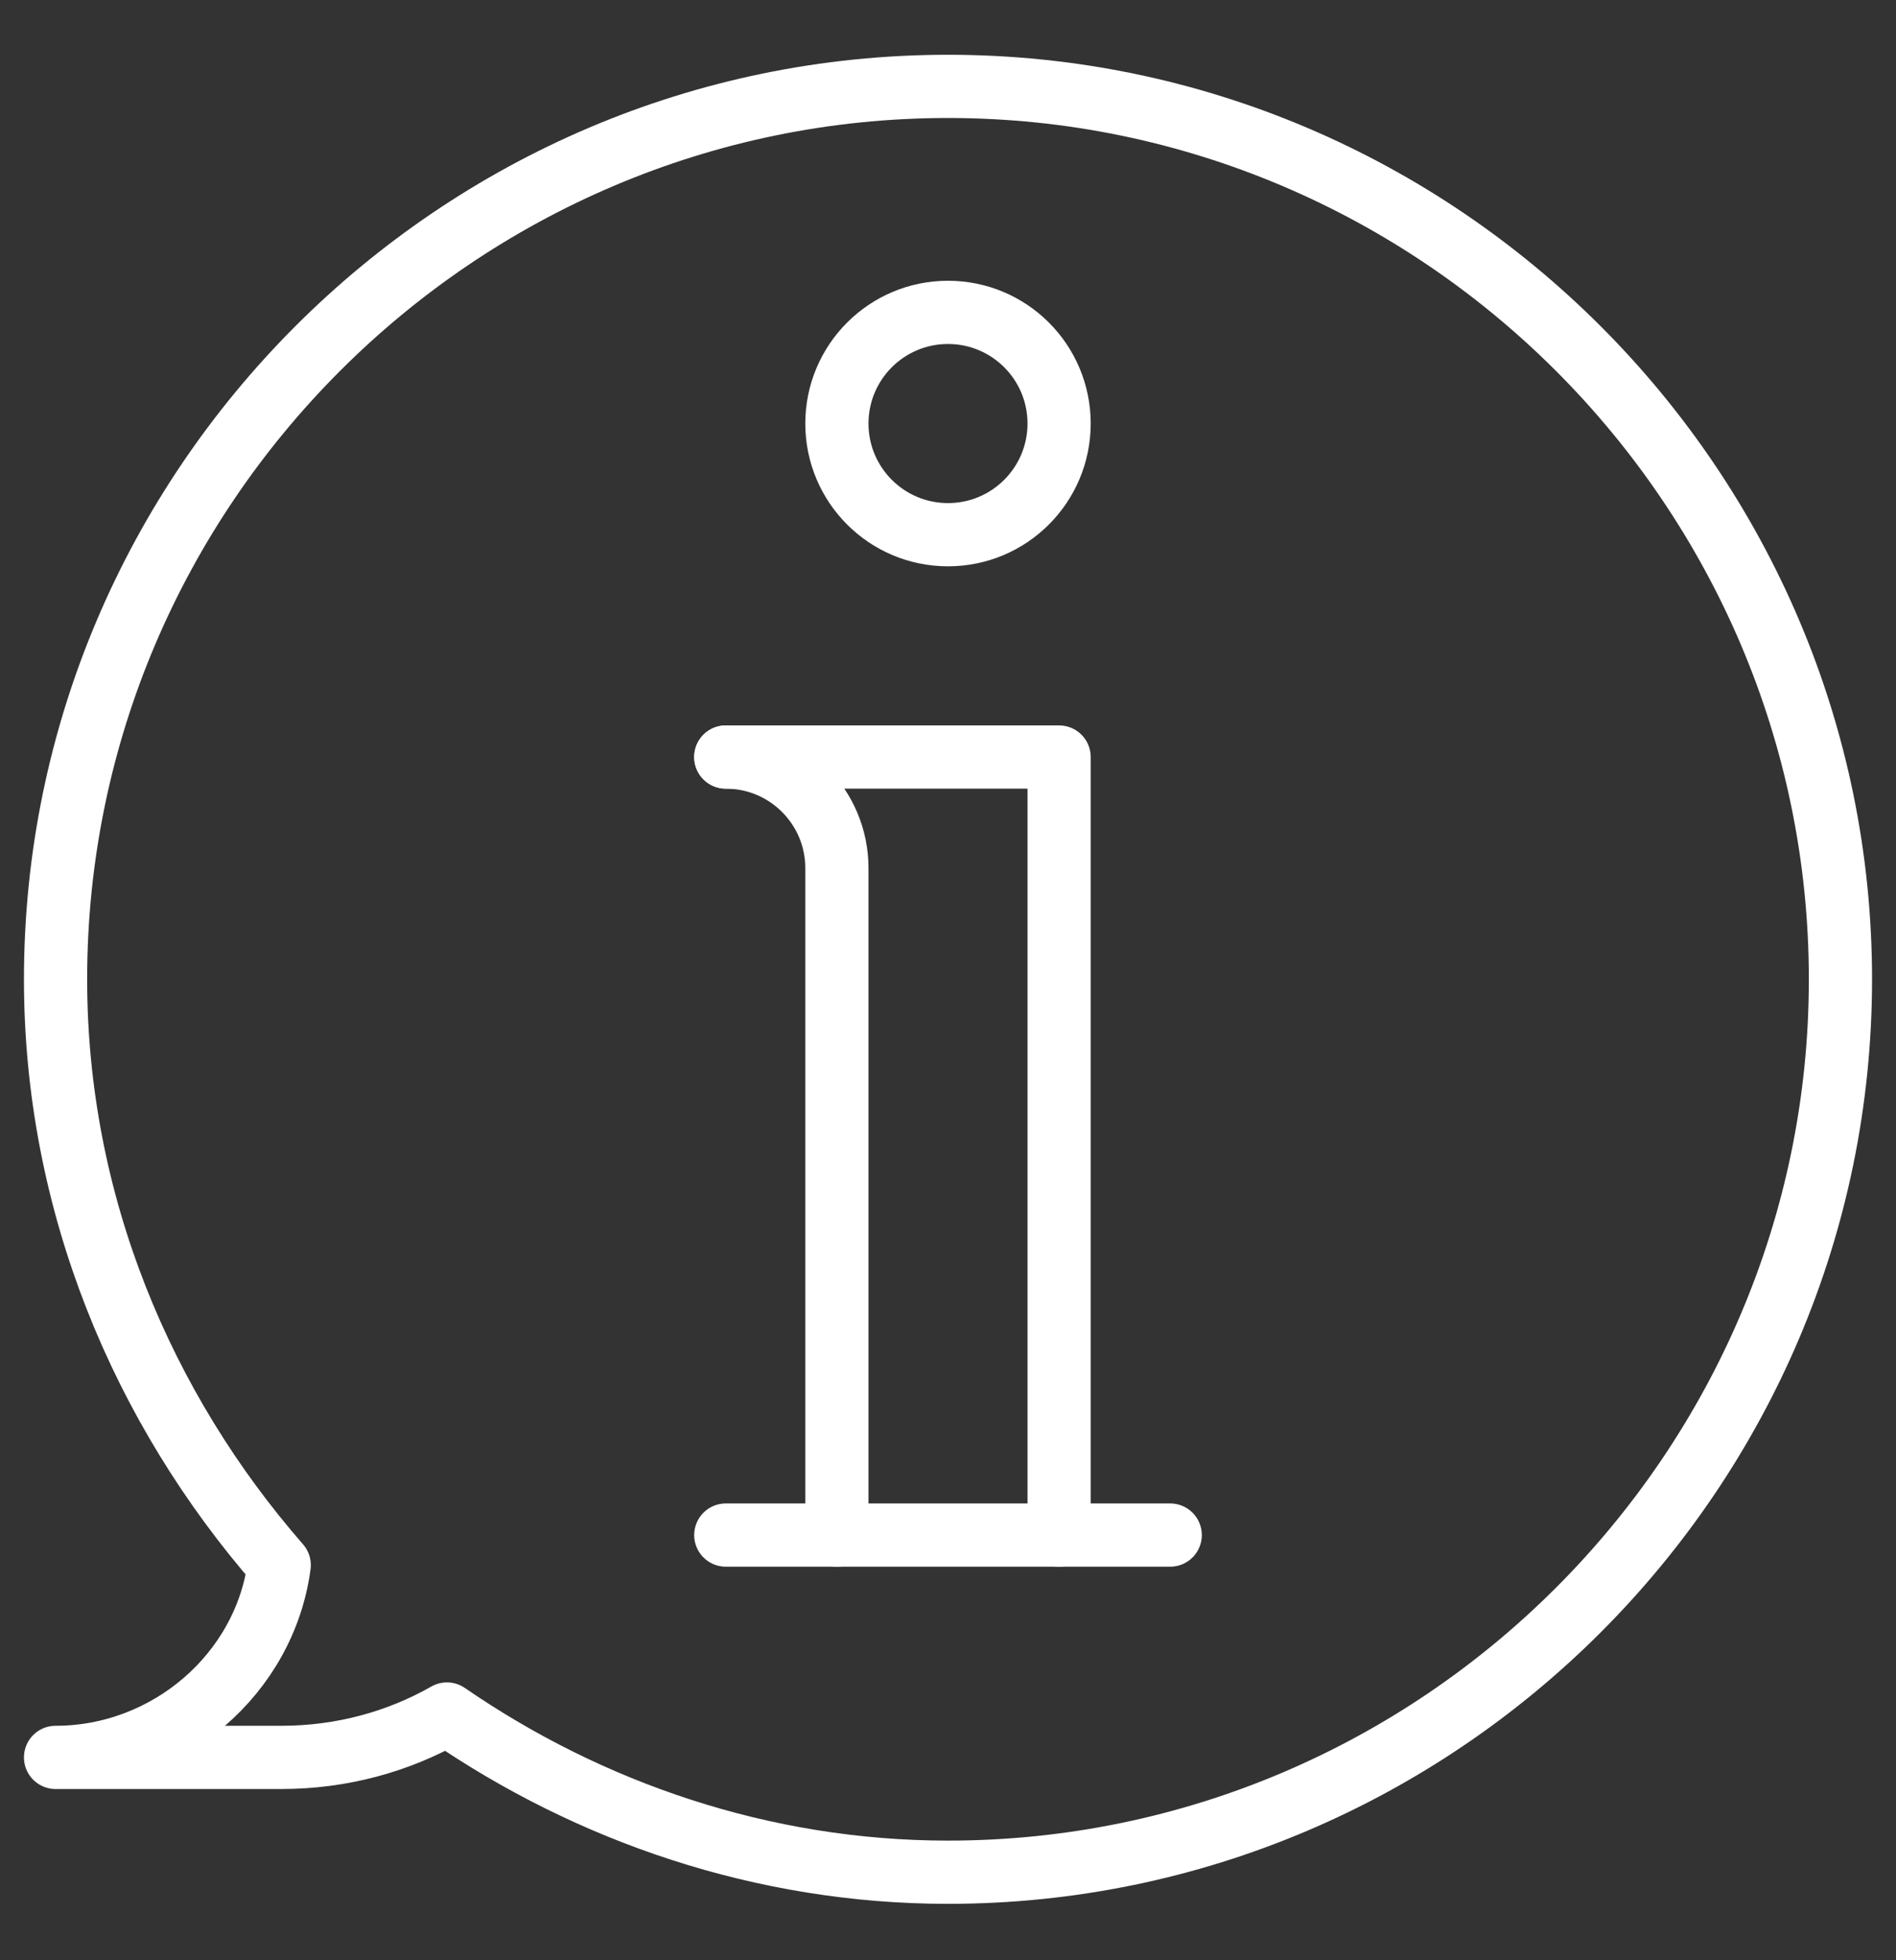
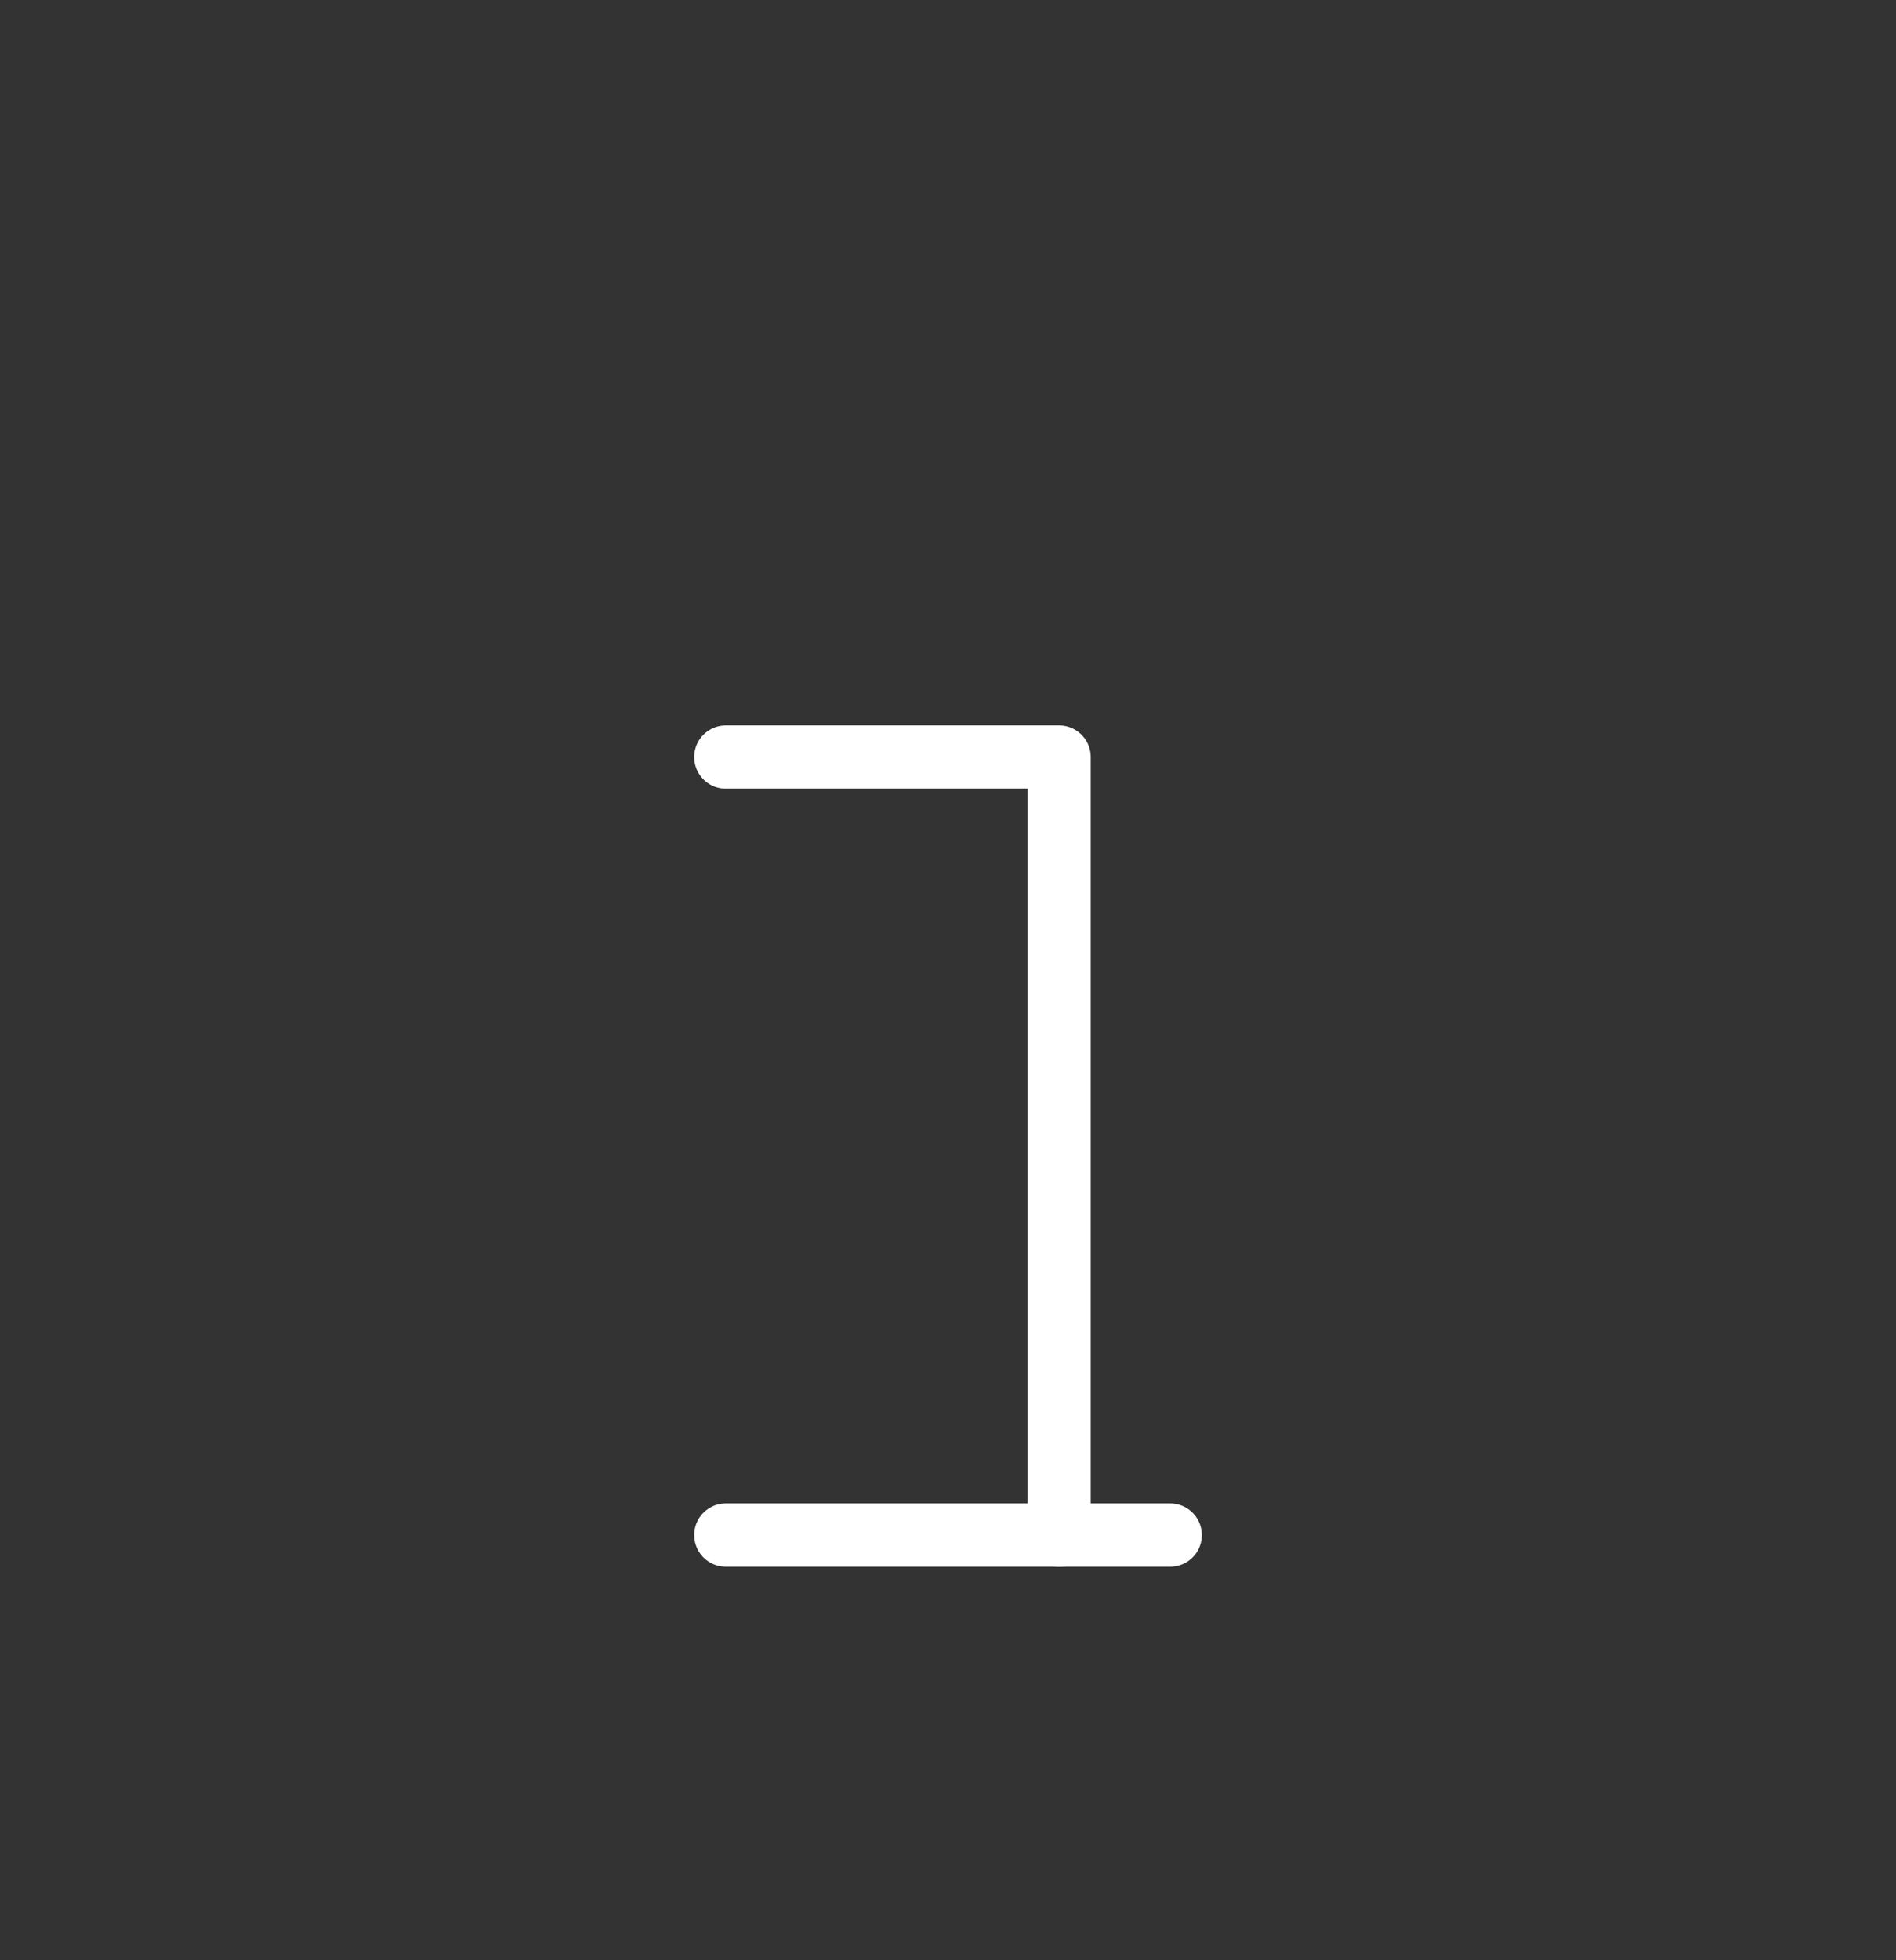
<svg xmlns="http://www.w3.org/2000/svg" width="30" height="31" viewBox="0 0 30 31" fill="none">
  <rect x="0" y="0" width="30" height="31" fill="#333333" stroke="none" />
  <g clip-path="url(#clip0_971_146)">
    <path d="M11.484 24.276H18.516" stroke="white" stroke-miterlimit="10" stroke-linecap="round" stroke-linejoin="round" />
-     <path d="M16.758 6.698C16.758 7.669 15.971 8.456 15 8.456C14.029 8.456 13.242 7.669 13.242 6.698C13.242 5.727 14.029 4.94 15 4.94C15.971 4.94 16.758 5.727 16.758 6.698Z" stroke="white" stroke-miterlimit="10" stroke-linecap="round" stroke-linejoin="round" />
-     <path d="M11.484 11.972C12.455 11.972 13.242 12.759 13.242 13.729V24.276" stroke="white" stroke-miterlimit="10" stroke-linecap="round" stroke-linejoin="round" />
    <path d="M11.484 11.972H16.758V24.276" stroke="white" stroke-miterlimit="10" stroke-linecap="round" stroke-linejoin="round" />
-     <path d="M29.121 15.487C29.121 23.257 22.77 29.608 15 29.608C12.065 29.608 9.322 28.653 7.072 27.106C6.299 27.546 5.402 27.792 4.453 27.792H0.879C2.654 27.792 4.189 26.474 4.418 24.751C2.256 22.273 0.879 19.038 0.879 15.487C0.879 7.718 7.23 1.366 15 1.366C22.77 1.366 29.121 7.718 29.121 15.487Z" stroke="white" stroke-miterlimit="10" stroke-linecap="round" stroke-linejoin="round" />
  </g>
  <defs>
    <clipPath id="clip0_971_146">
      <rect width="30" height="30" fill="white" transform="translate(0 0.487)" />
    </clipPath>
  </defs>
</svg>